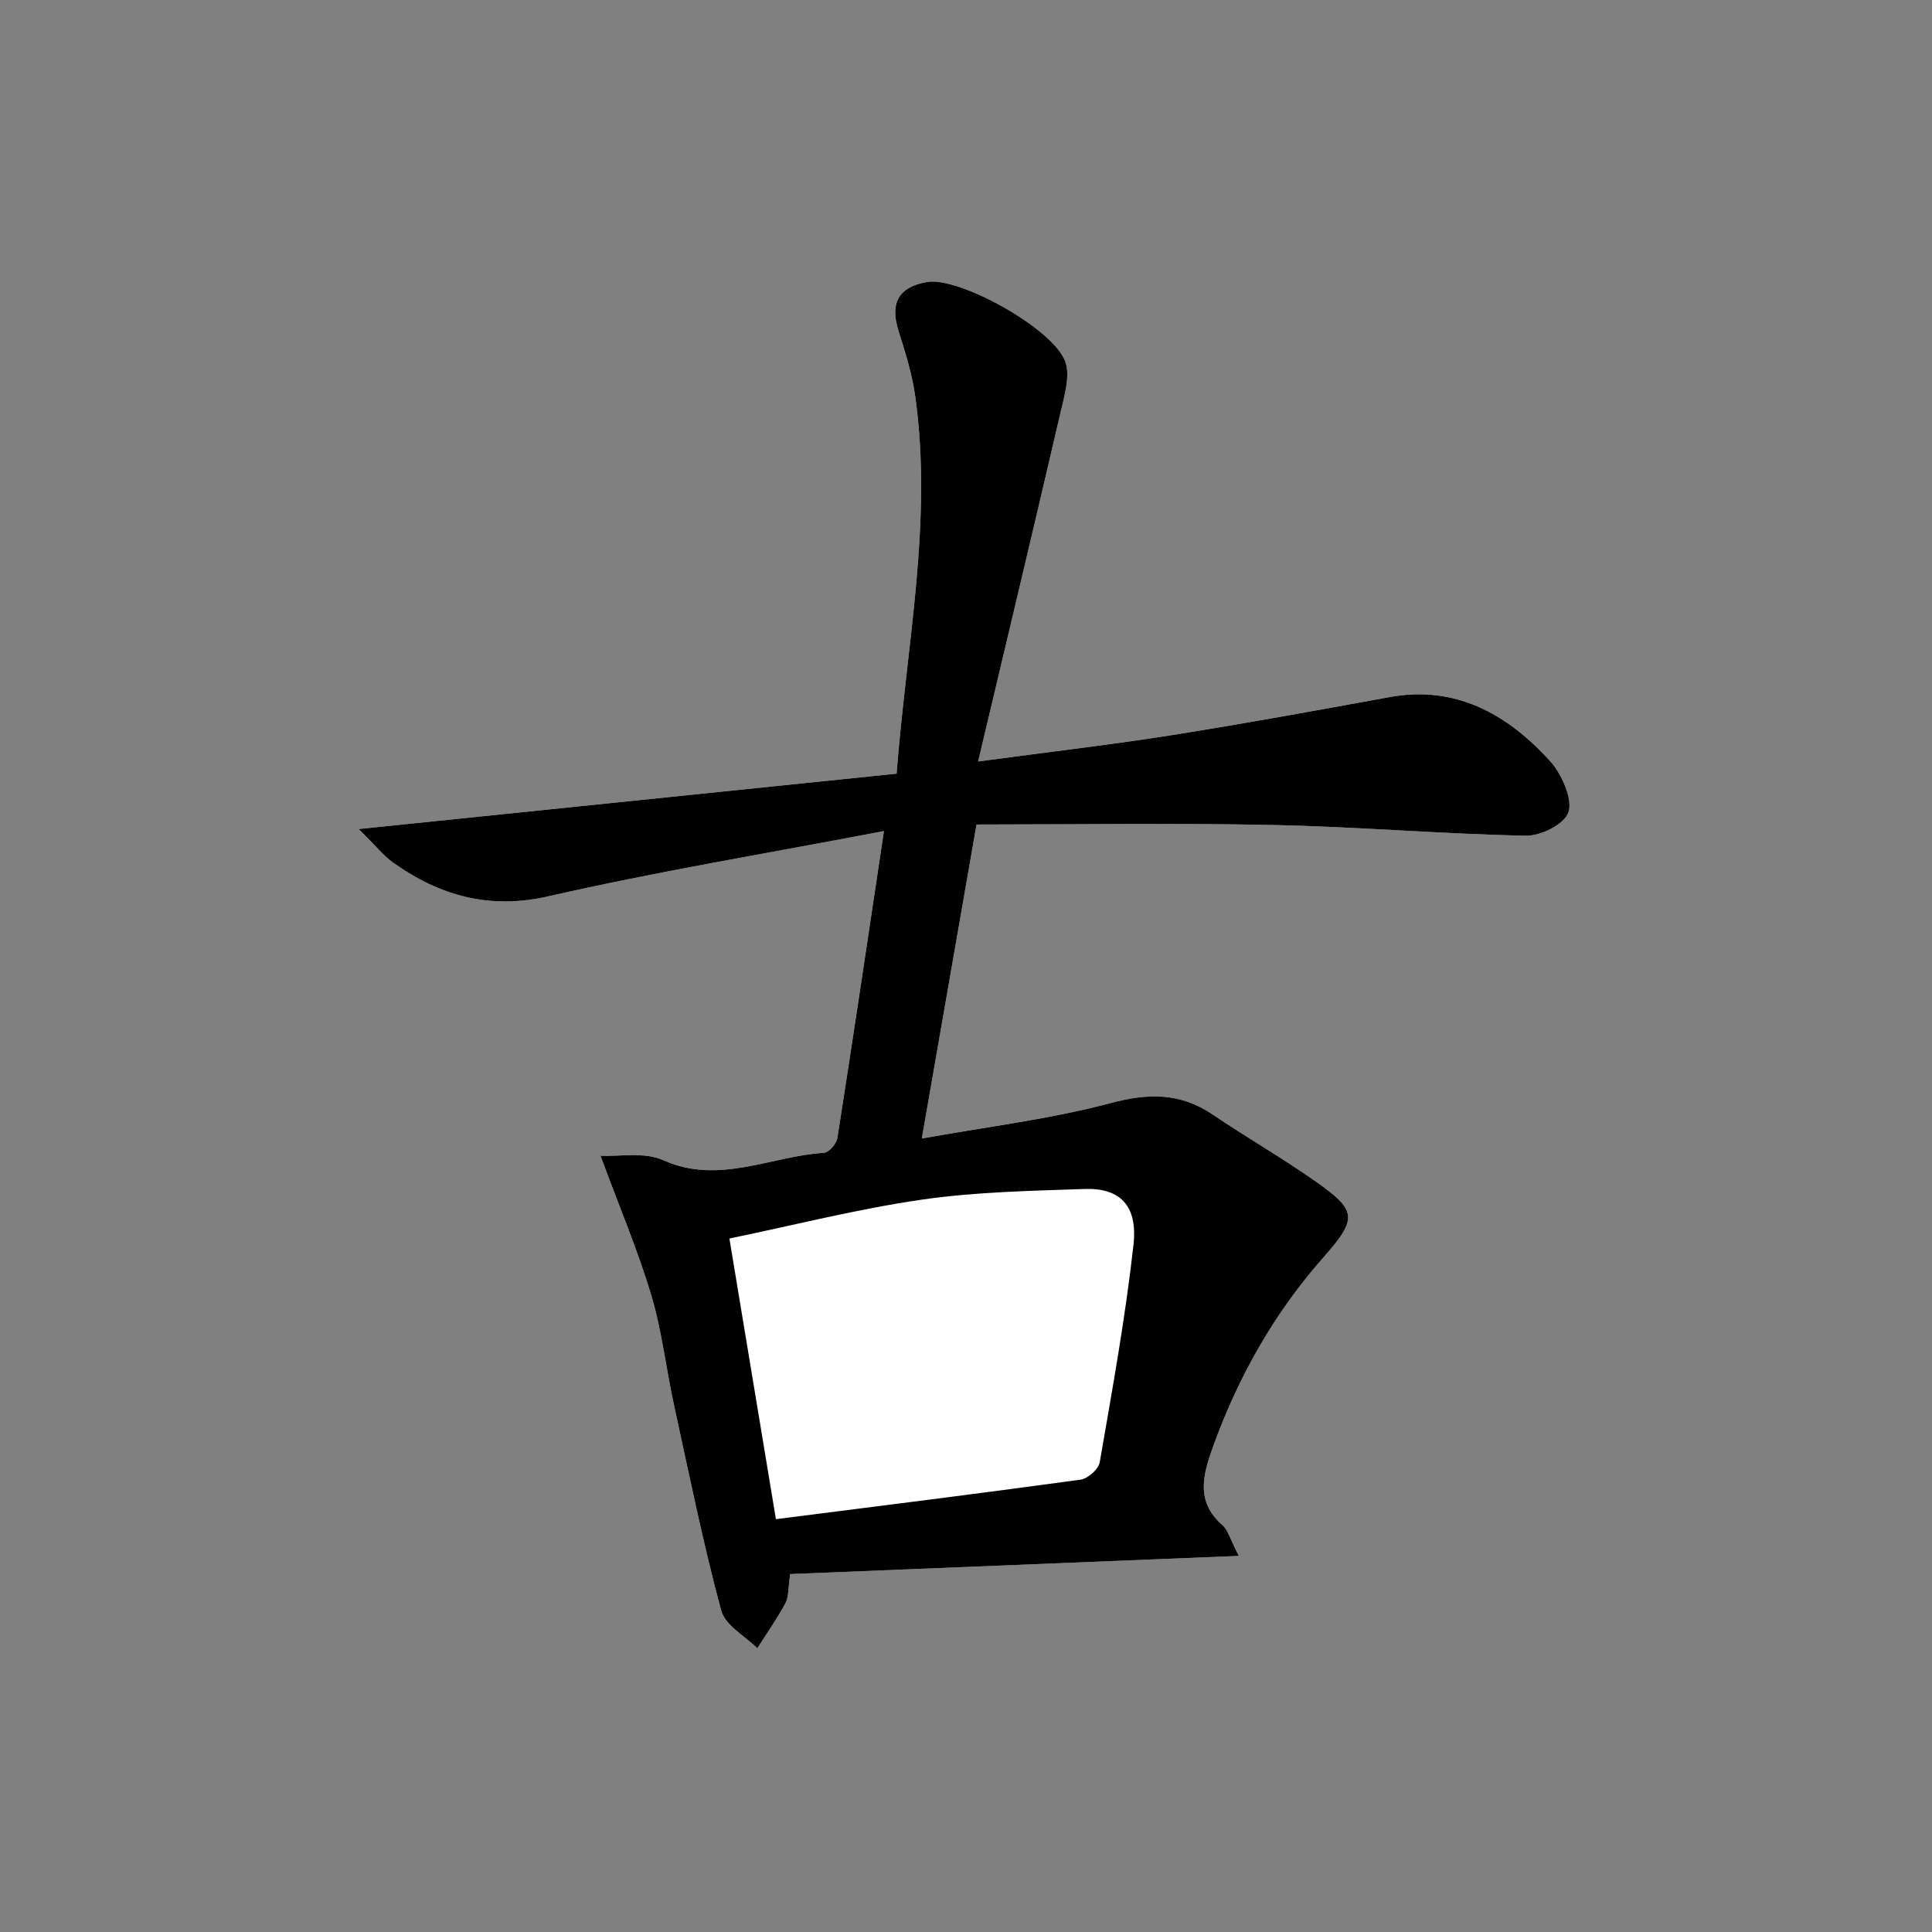
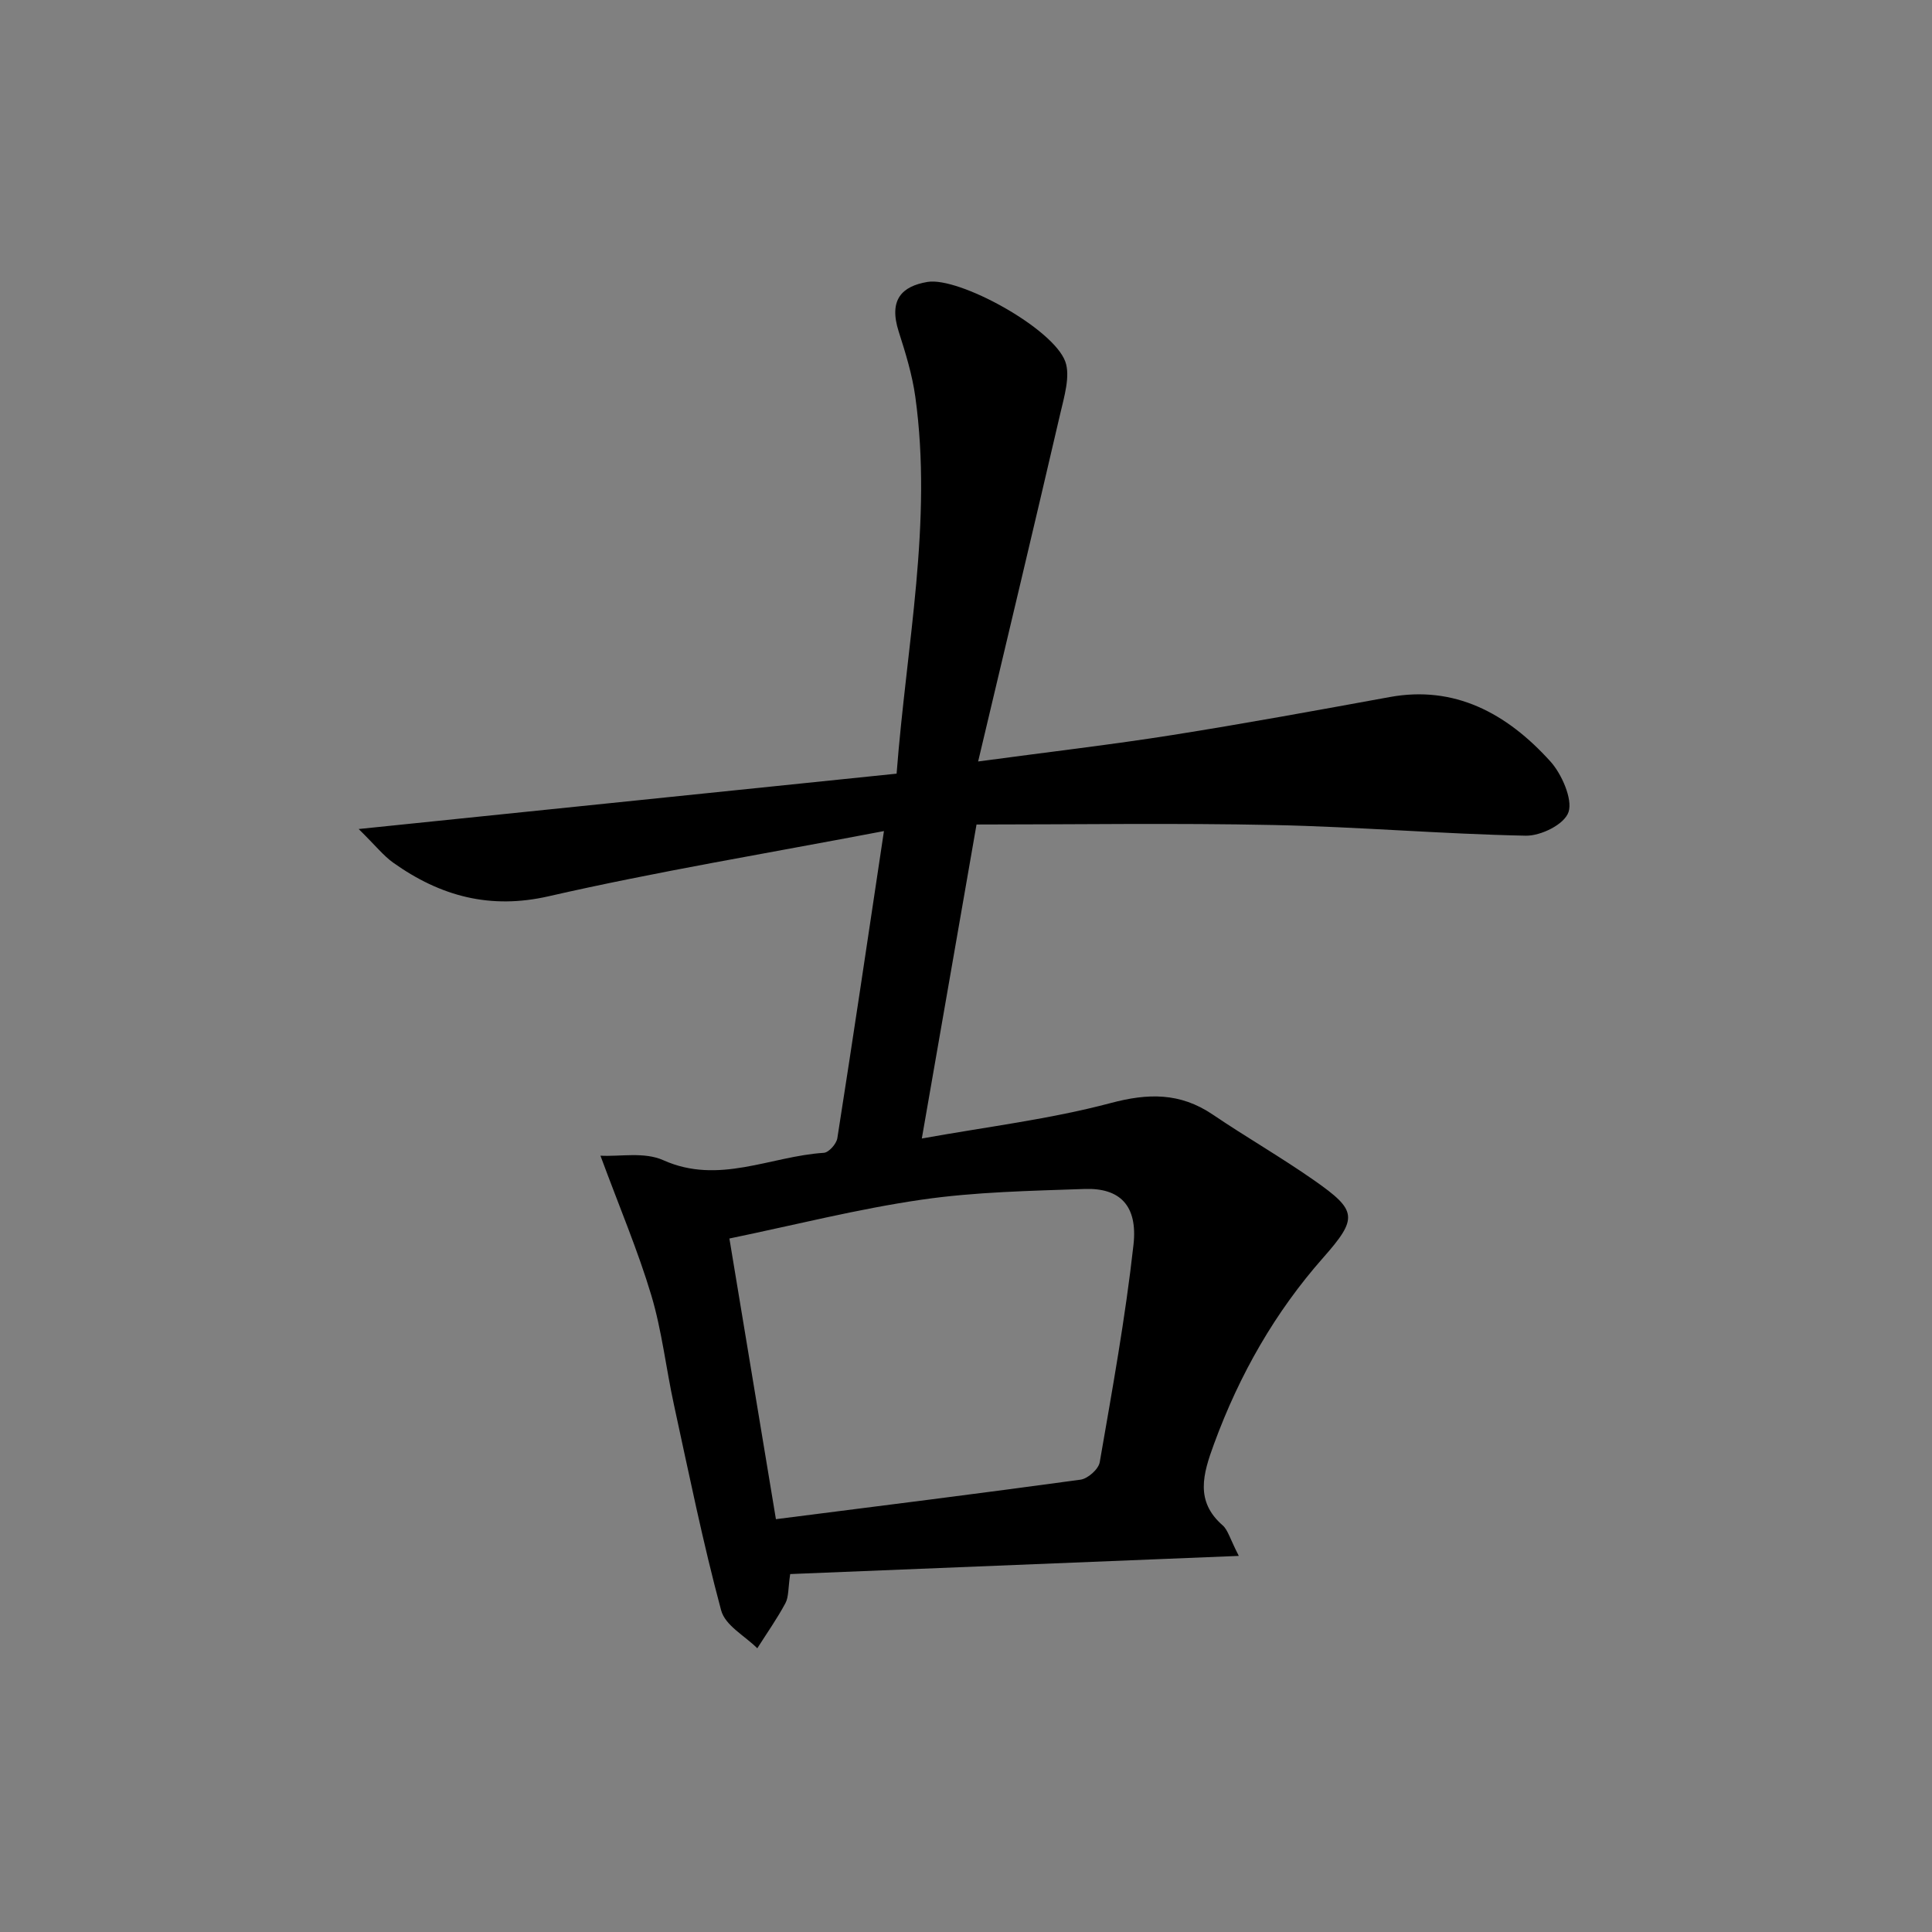
<svg xmlns="http://www.w3.org/2000/svg" version="1.1" id="Layer_1" x="0px" y="0px" width="400px" height="400px" viewBox="0 0 400 400" enable-background="new 0 0 400 400" xml:space="preserve">
  <rect x="0" y="0" width="400" height="400" fill="#808080" stroke="none" />
  <g>
-     <path fill="#FFFFFF" d="M202.179,170.706c20.484,0,41.024-0.327,61.552,0.101c17.392,0.363,34.768,1.862,52.159,2.209   c3.094,0.062,8.008-2.313,8.863-4.917c0.872-2.652-1.443-7.882-3.723-10.412c-9.148-10.15-19.982-15.806-33.272-13.381   c-14.99,2.734-29.982,5.485-45.018,7.867c-12.499,1.981-25.063,3.435-40.23,5.476c6.062-25.578,11.604-48.729,16.983-71.927   c0.823-3.542,2.143-7.88,1.069-10.848c-2.504-6.924-22.031-17.602-28.542-16.509c-5.246,0.882-8.083,3.633-5.954,10.284   c1.411,4.404,2.805,8.917,3.44,13.517c3.594,25.956-1.824,51.284-3.876,78.006c-36.725,3.781-72.94,7.508-111.37,11.463   c3.572,3.524,5.165,5.554,7.115,6.944c9.892,7.051,20.196,9.719,32.171,6.987c22.465-5.127,45.177-8.87,69.463-13.506   c-3.426,22.82-6.448,43.221-9.649,63.584c-0.189,1.202-1.787,2.967-2.799,3.03c-11.034,0.705-21.762,6.675-33.221,1.534   c-3.967-1.777-8.926-0.721-13.026-0.938c4.01,10.845,7.769,19.683,10.528,28.902c2.19,7.312,3.047,15.122,4.687,22.657   c3.099,14.235,6,28.546,9.768,42.554c0.857,3.19,4.908,5.279,7.489,7.874c1.967-3.099,4.084-6.096,5.829-9.346   c0.689-1.288,0.553-3.144,0.984-6.021c30.576-1.237,61.088-2.471,92.881-3.76c-1.834-3.564-2.271-5.39-3.325-6.306   c-5.755-5.006-4.104-10.615-1.818-16.848c5.333-14.551,12.739-27.402,22.59-38.562c7.27-8.234,7.082-9.78-1.811-16.011   c-6.869-4.809-14.1-8.951-21.032-13.646c-6.778-4.592-13.434-4.431-21.102-2.391c-12.606,3.353-25.589,4.906-39.132,7.348   C194.788,213.123,198.331,192.786,202.179,170.706z" />
    <path fill-rule="evenodd" clip-rule="evenodd" d="M202.179,170.706c-3.848,22.08-7.391,42.417-11.327,65.01   c13.543-2.441,26.525-3.995,39.132-7.348c7.668-2.04,14.323-2.201,21.102,2.391c6.933,4.694,14.163,8.837,21.032,13.646   c8.893,6.23,9.08,7.776,1.811,16.011c-9.851,11.16-17.257,24.012-22.59,38.562c-2.285,6.232-3.937,11.842,1.818,16.848   c1.055,0.916,1.491,2.741,3.325,6.306c-31.793,1.289-62.306,2.522-92.881,3.76c-0.431,2.878-0.295,4.733-0.984,6.021   c-1.745,3.25-3.862,6.247-5.829,9.346c-2.582-2.595-6.632-4.684-7.489-7.874c-3.767-14.008-6.669-28.318-9.768-42.554   c-1.64-7.535-2.497-15.346-4.687-22.657c-2.759-9.22-6.518-18.058-10.528-28.902c4.1,0.218,9.059-0.839,13.026,0.938   c11.459,5.141,22.187-0.829,33.221-1.534c1.013-0.063,2.61-1.828,2.799-3.03c3.201-20.363,6.223-40.764,9.649-63.584   c-24.286,4.637-46.998,8.379-69.463,13.506c-11.975,2.732-22.279,0.064-32.171-6.987c-1.95-1.39-3.543-3.42-7.115-6.944   c38.429-3.955,74.645-7.683,111.37-11.463c2.052-26.723,7.47-52.05,3.876-78.006c-0.636-4.599-2.03-9.113-3.44-13.517   c-2.129-6.651,0.708-9.401,5.954-10.284c6.51-1.093,26.038,9.585,28.542,16.509c1.073,2.968-0.246,7.306-1.069,10.848   c-5.38,23.198-10.921,46.349-16.983,71.927c15.167-2.041,27.731-3.495,40.23-5.476c15.035-2.381,30.027-5.132,45.018-7.867   c13.29-2.425,24.124,3.231,33.272,13.381c2.279,2.53,4.595,7.76,3.723,10.412c-0.855,2.604-5.77,4.979-8.863,4.917   c-17.392-0.347-34.768-1.846-52.159-2.209C243.203,170.379,222.663,170.706,202.179,170.706z M160.646,314.53   c21.325-2.721,42.215-5.318,63.075-8.181c1.479-0.203,3.711-2.133,3.969-3.623c2.588-14.956,5.31-29.92,6.988-45.024   c0.902-8.112-2.828-11.793-10.113-11.538c-11.259,0.396-22.584,0.597-33.729,2.214c-13.231,1.917-26.301,5.248-39.822,8.044   C154.333,276.455,157.393,294.913,160.646,314.53z" />
  </g>
</svg>